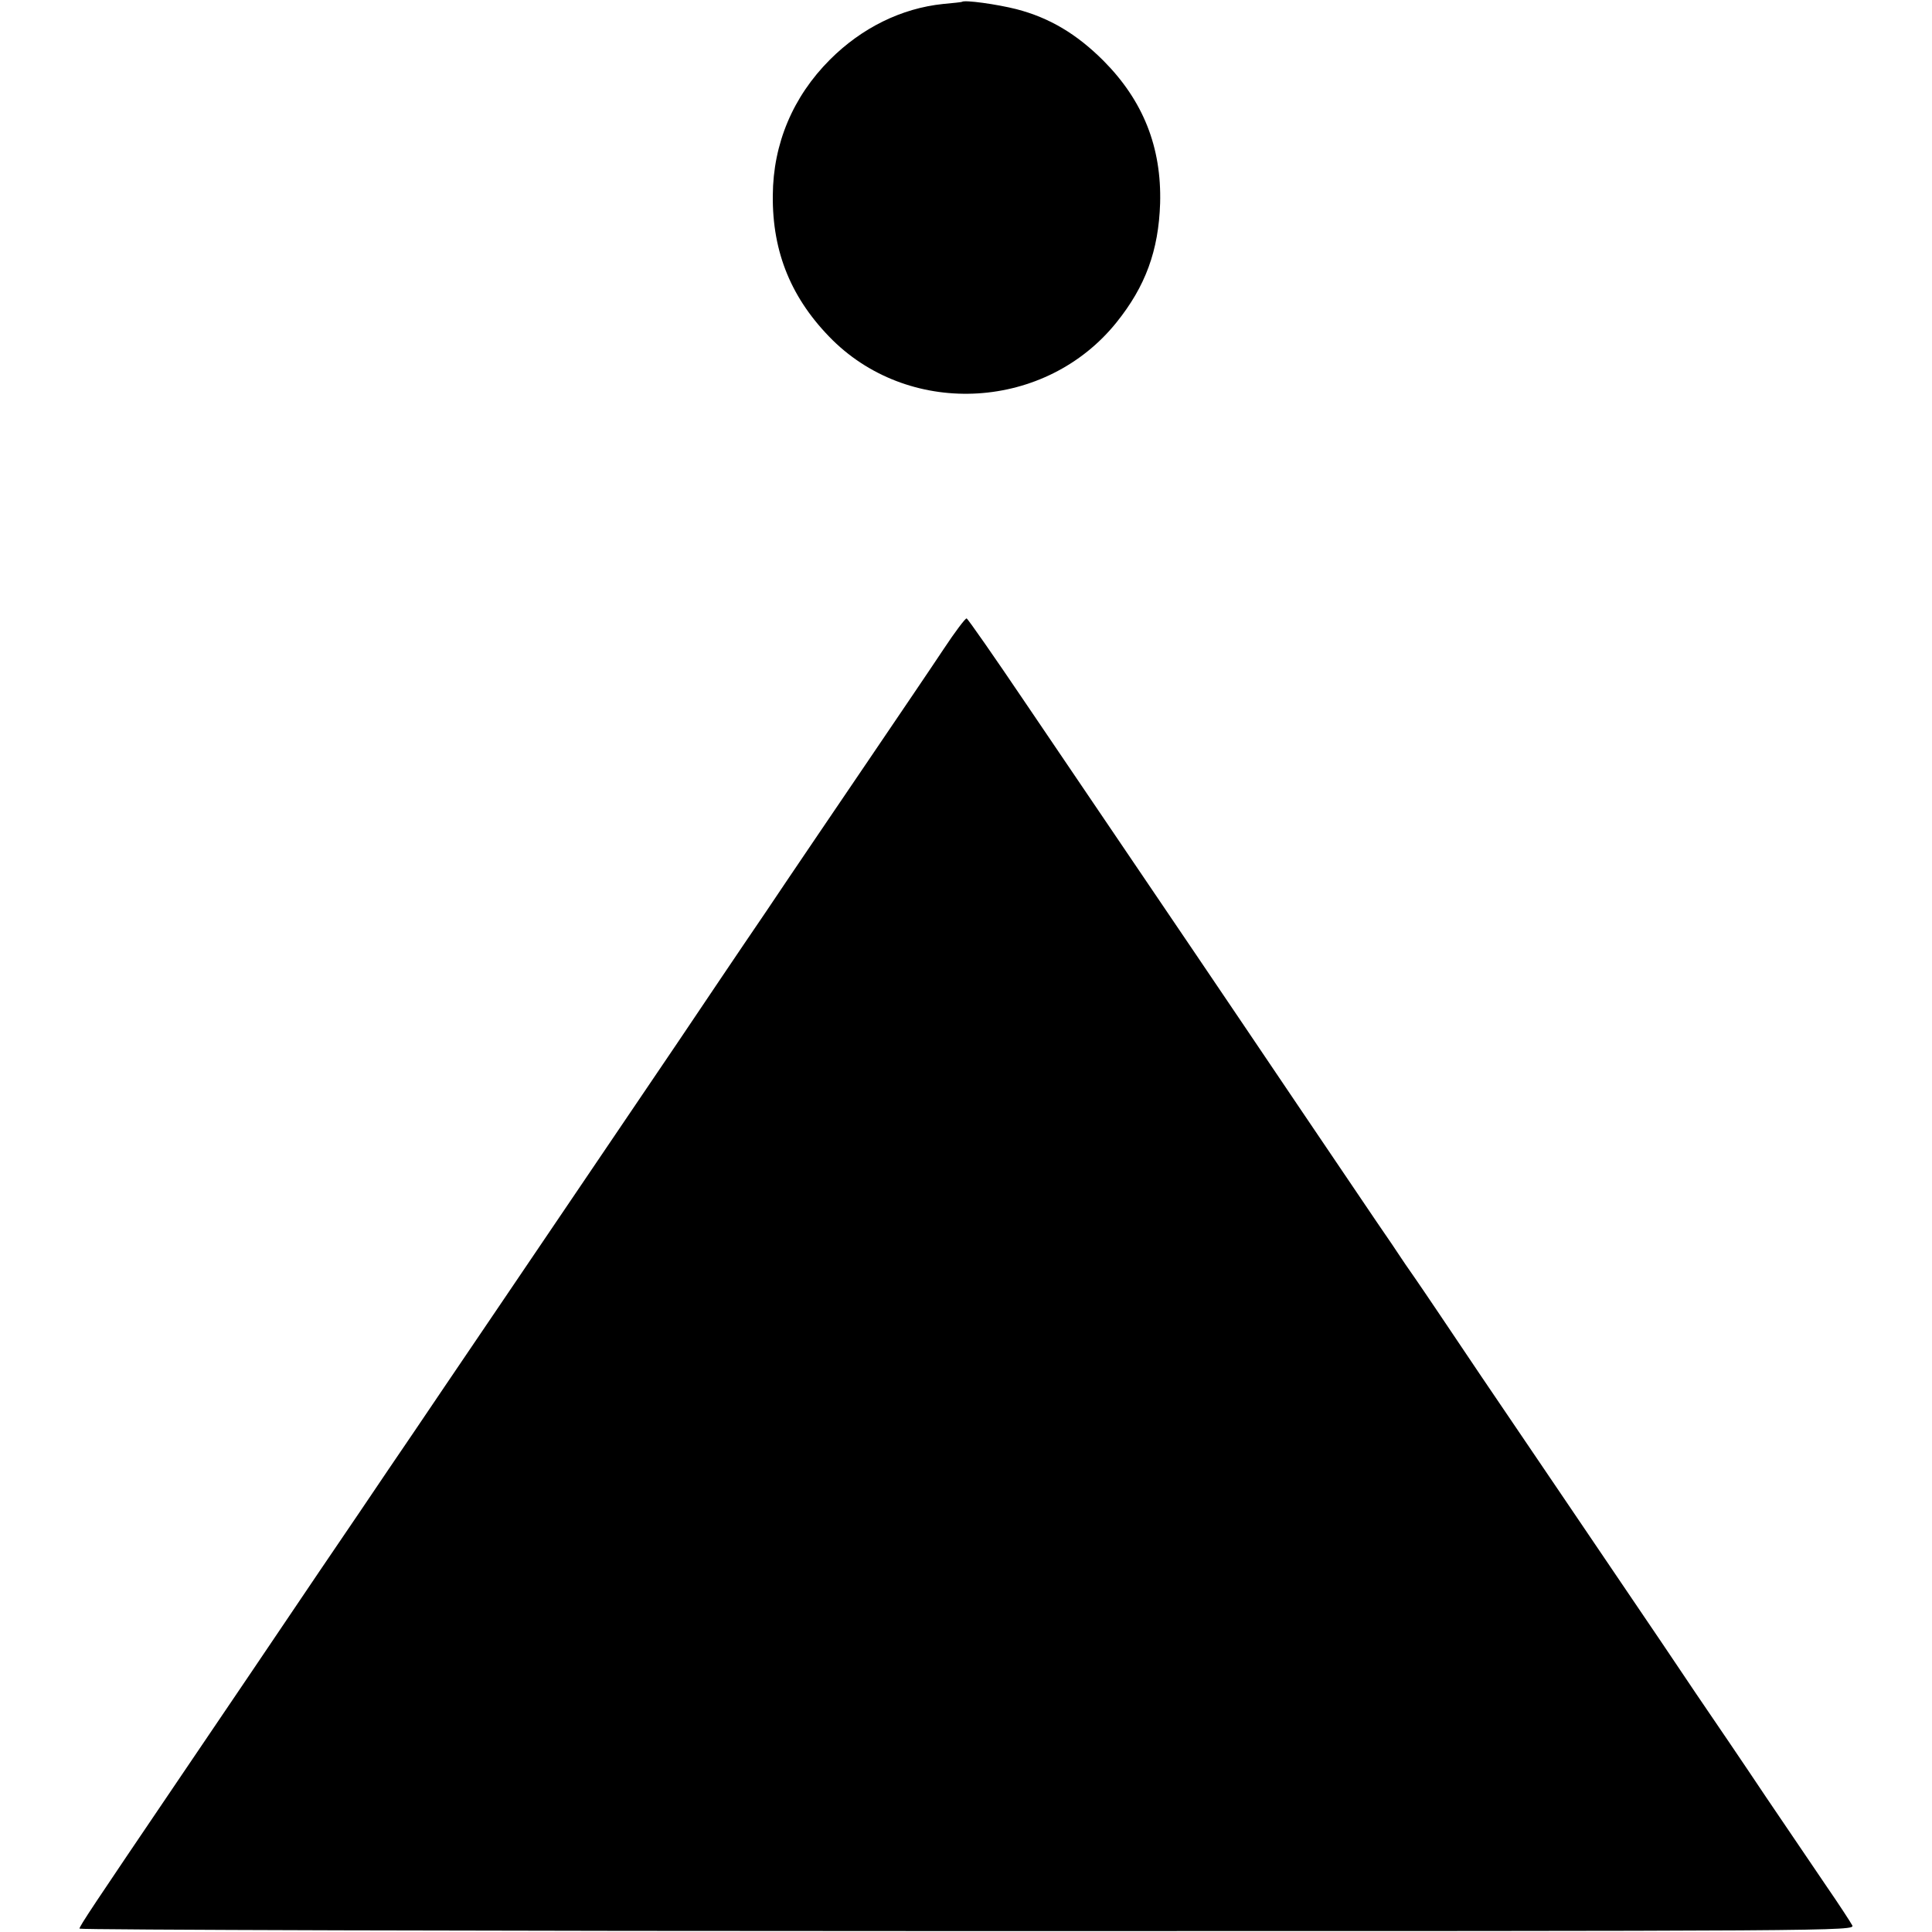
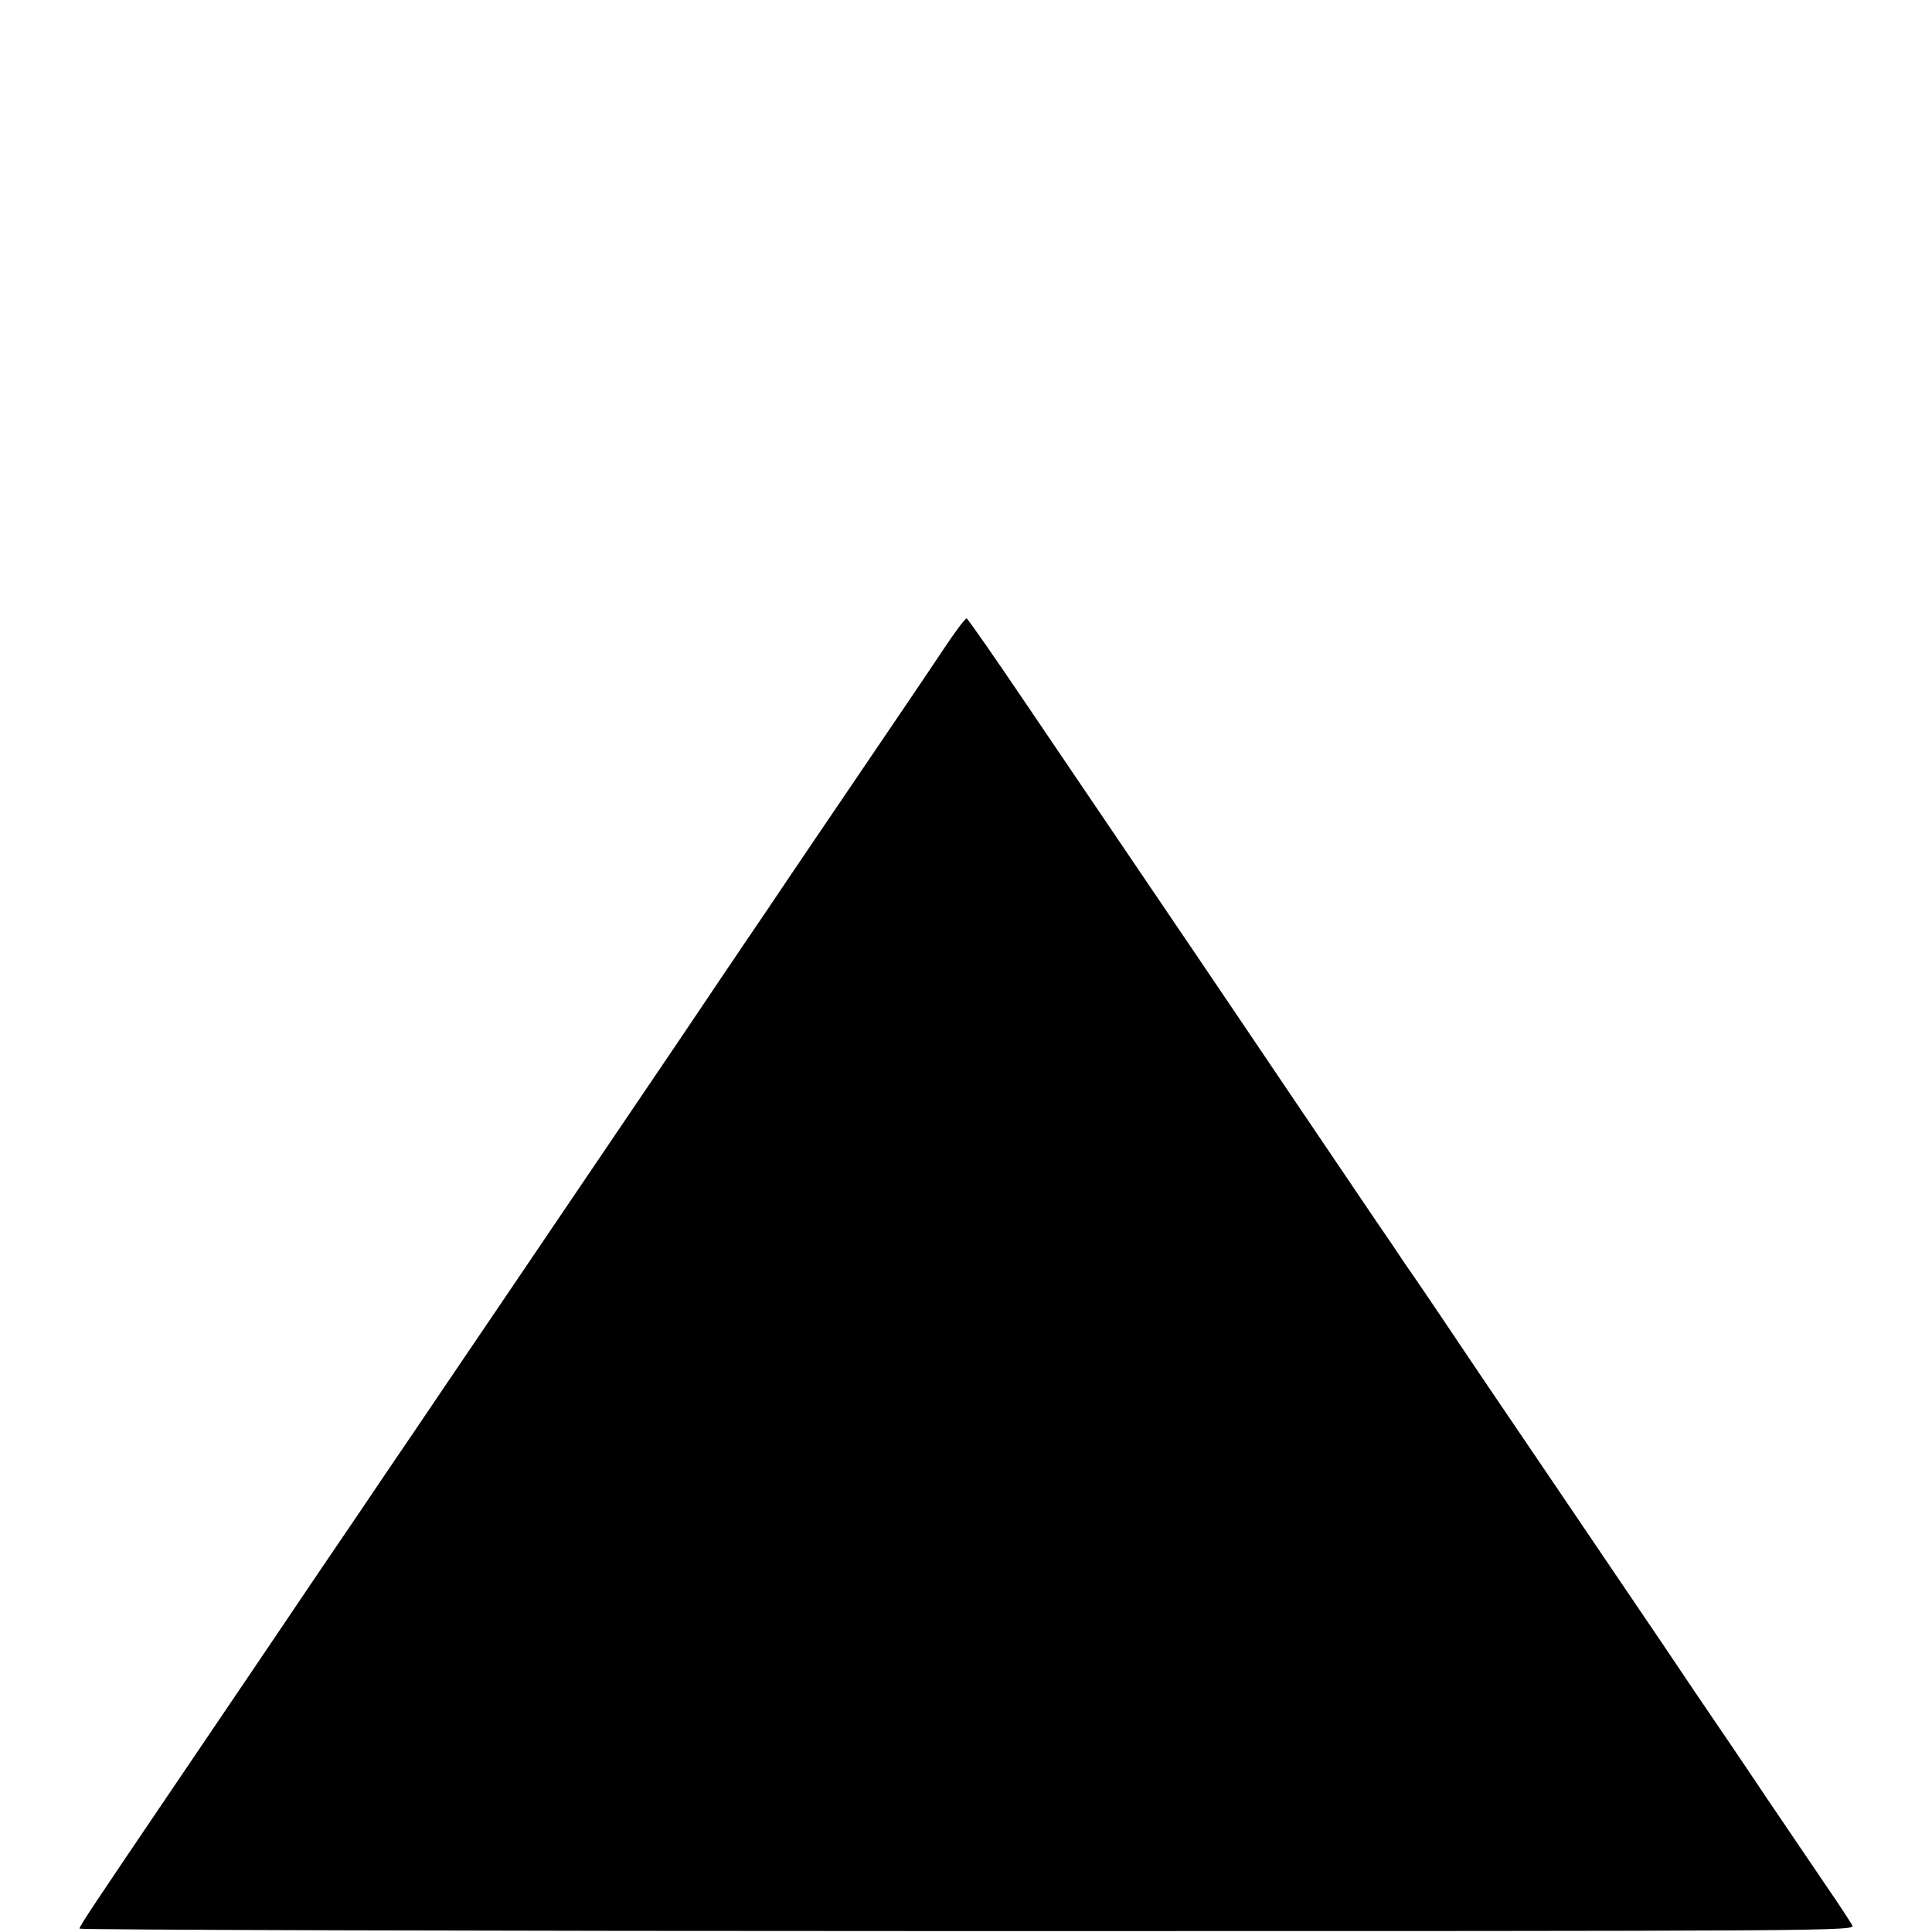
<svg xmlns="http://www.w3.org/2000/svg" version="1.0" width="632pt" height="632pt" viewBox="0 0 632 632" preserveAspectRatio="xMidYMid meet">
  <g transform="translate(0,632) scale(0.1,-0.1)" fill="#000000" stroke="none">
-     <path d="M3147 6314 c-1 -1 -29 -4 -62 -7 -136 -14 -266 -78 -370 -182 -121 -121 -186 -275 -187 -444 -2 -188 62 -341 196 -474 260 -255 698 -228 928 58 95 118 138 235 143 390 5 183 -55 335 -185 466 -88 88 -177 141 -285 169 -63 16 -170 31 -178 24z" />
    <path d="M3087 4197 c-37 -56 -149 -221 -248 -367 -99 -146 -250 -368 -335 -495 -86 -126 -215 -318 -287 -425 -172 -254 -493 -728 -579 -855 -37 -55 -119 -176 -183 -270 -63 -93 -145 -215 -183 -270 -37 -55 -139 -206 -227 -335 -160 -237 -278 -412 -468 -692 -271 -400 -317 -469 -317 -477 0 -4 1307 -8 2905 -8 2874 0 2904 0 2894 19 -6 11 -43 68 -83 126 -40 59 -129 190 -198 292 -68 102 -172 255 -230 340 -57 85 -162 241 -233 345 -71 105 -165 244 -210 310 -45 66 -162 239 -261 385 -98 146 -195 290 -216 320 -21 30 -43 62 -48 70 -5 8 -40 60 -78 115 -37 55 -153 226 -257 380 -104 154 -253 375 -331 490 -238 351 -364 537 -559 825 -102 151 -189 276 -193 277 -4 1 -38 -44 -75 -100z" />
  </g>
</svg>